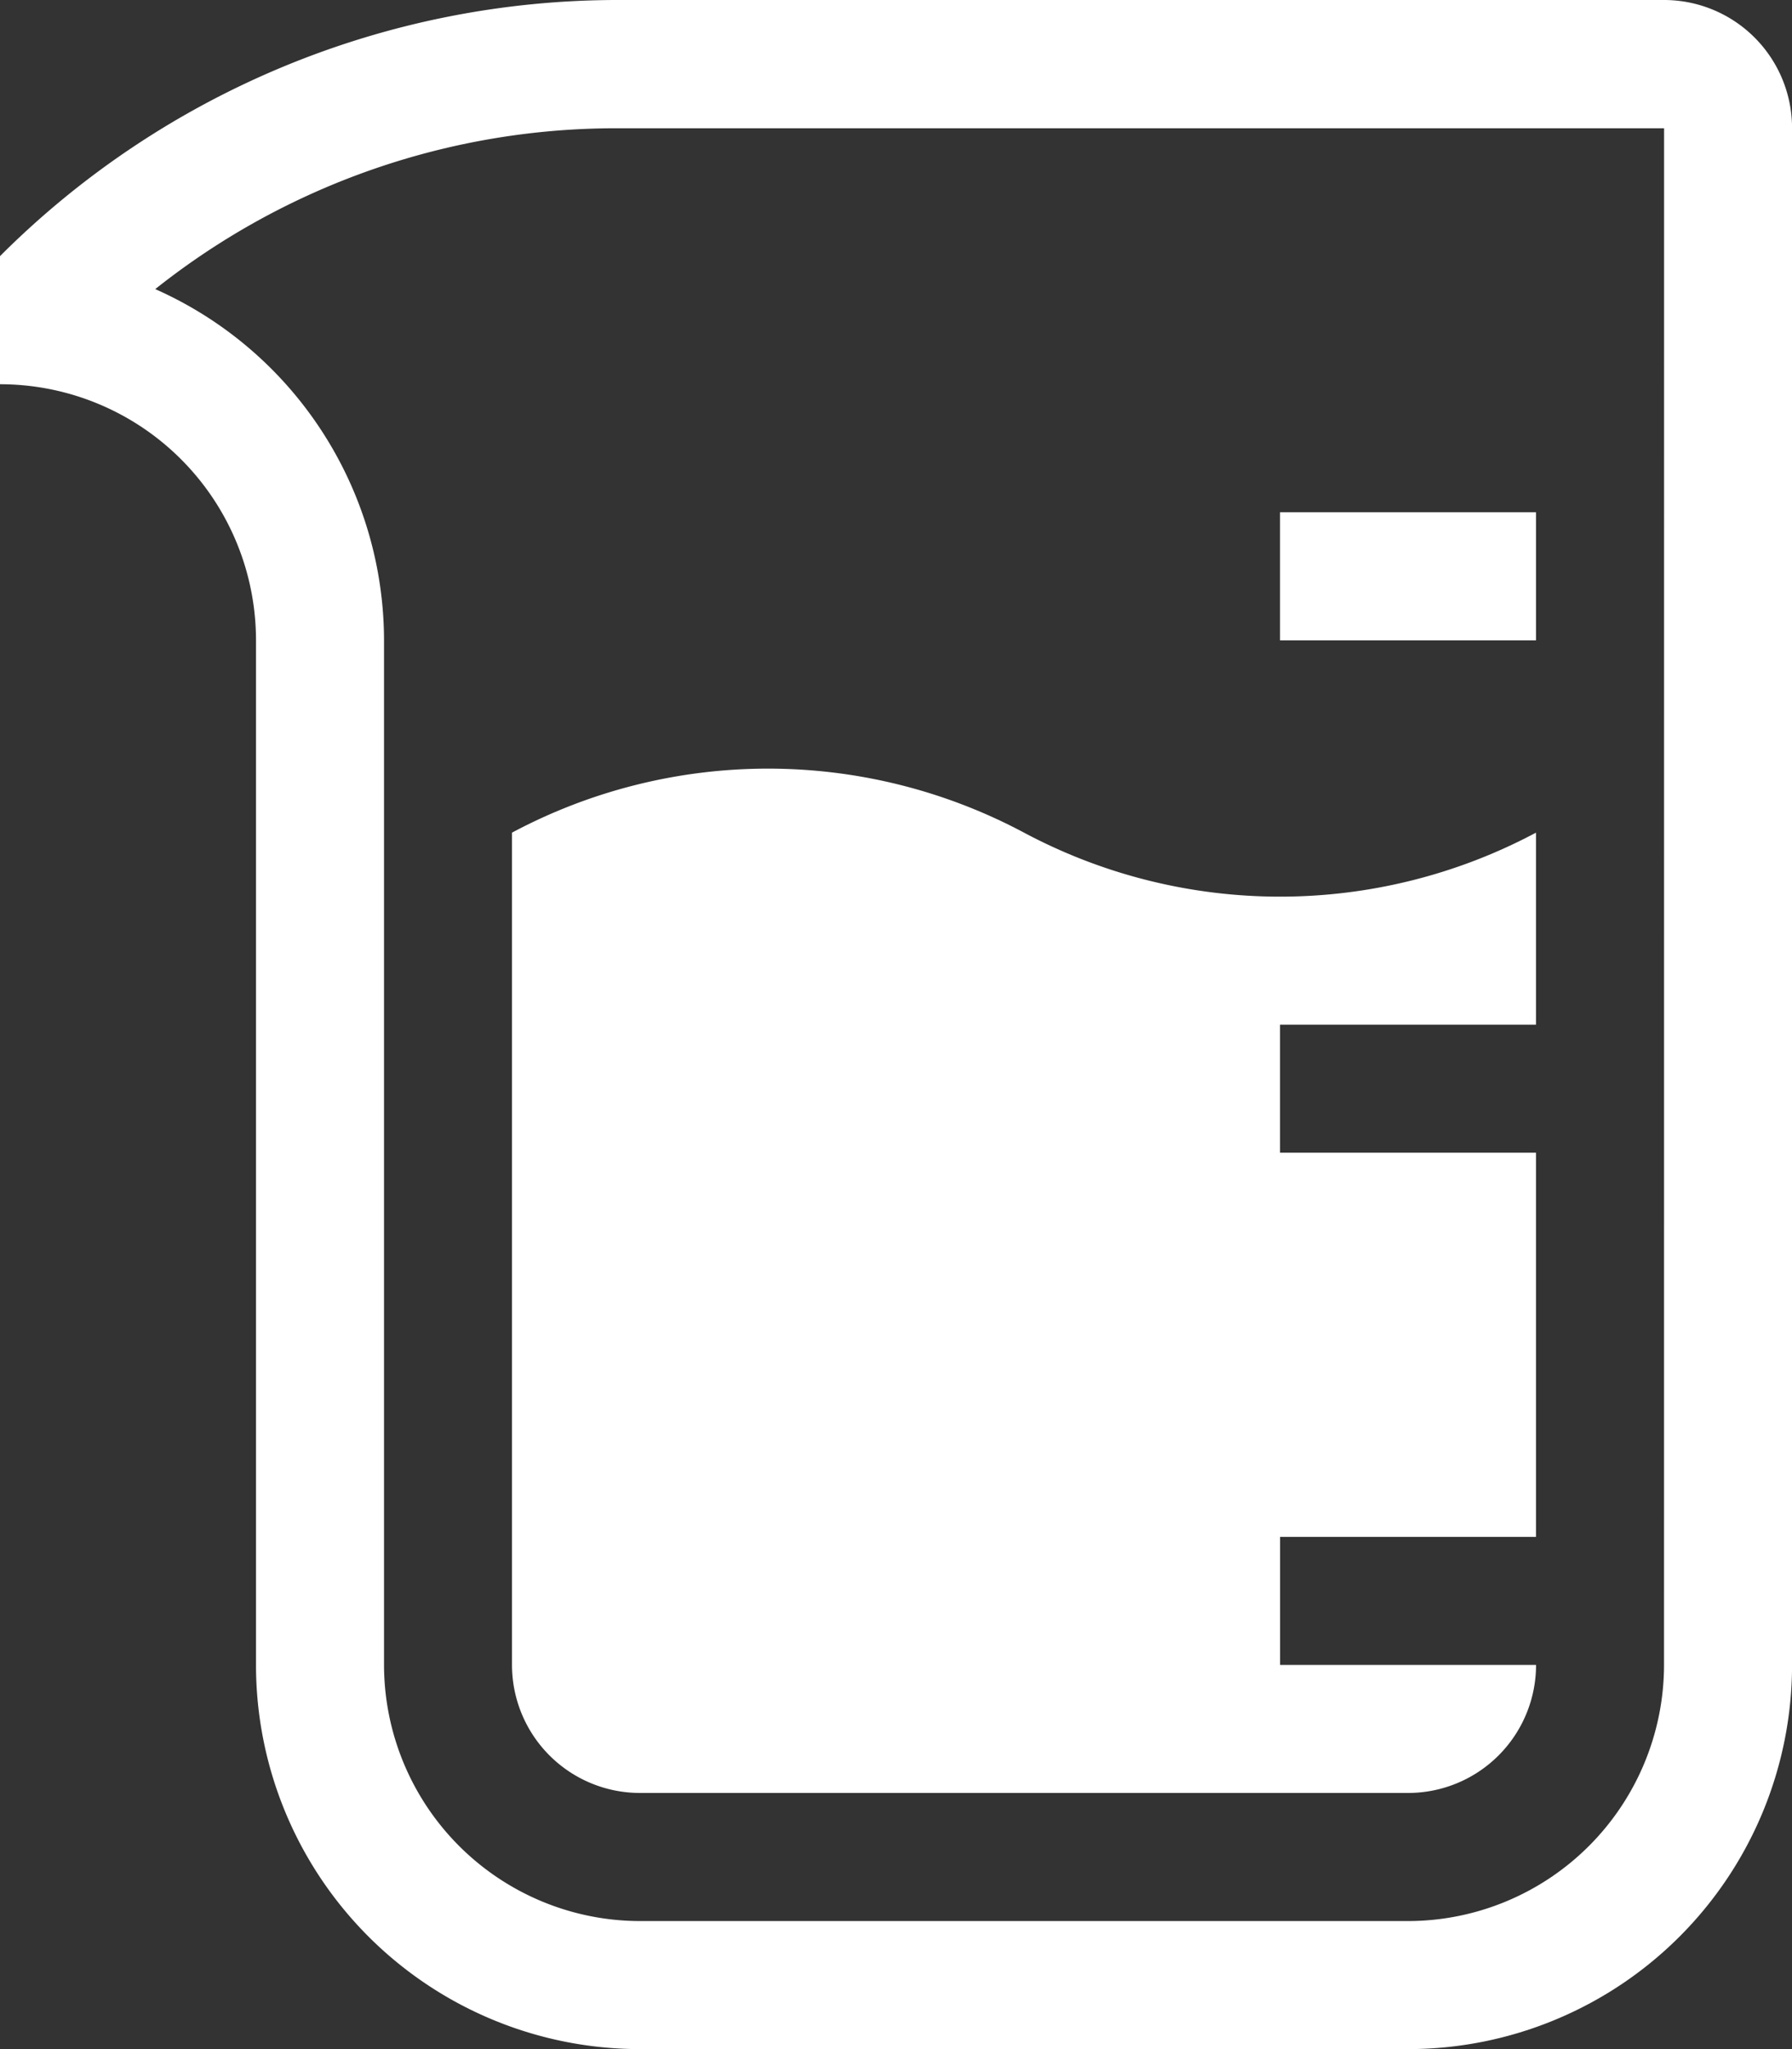
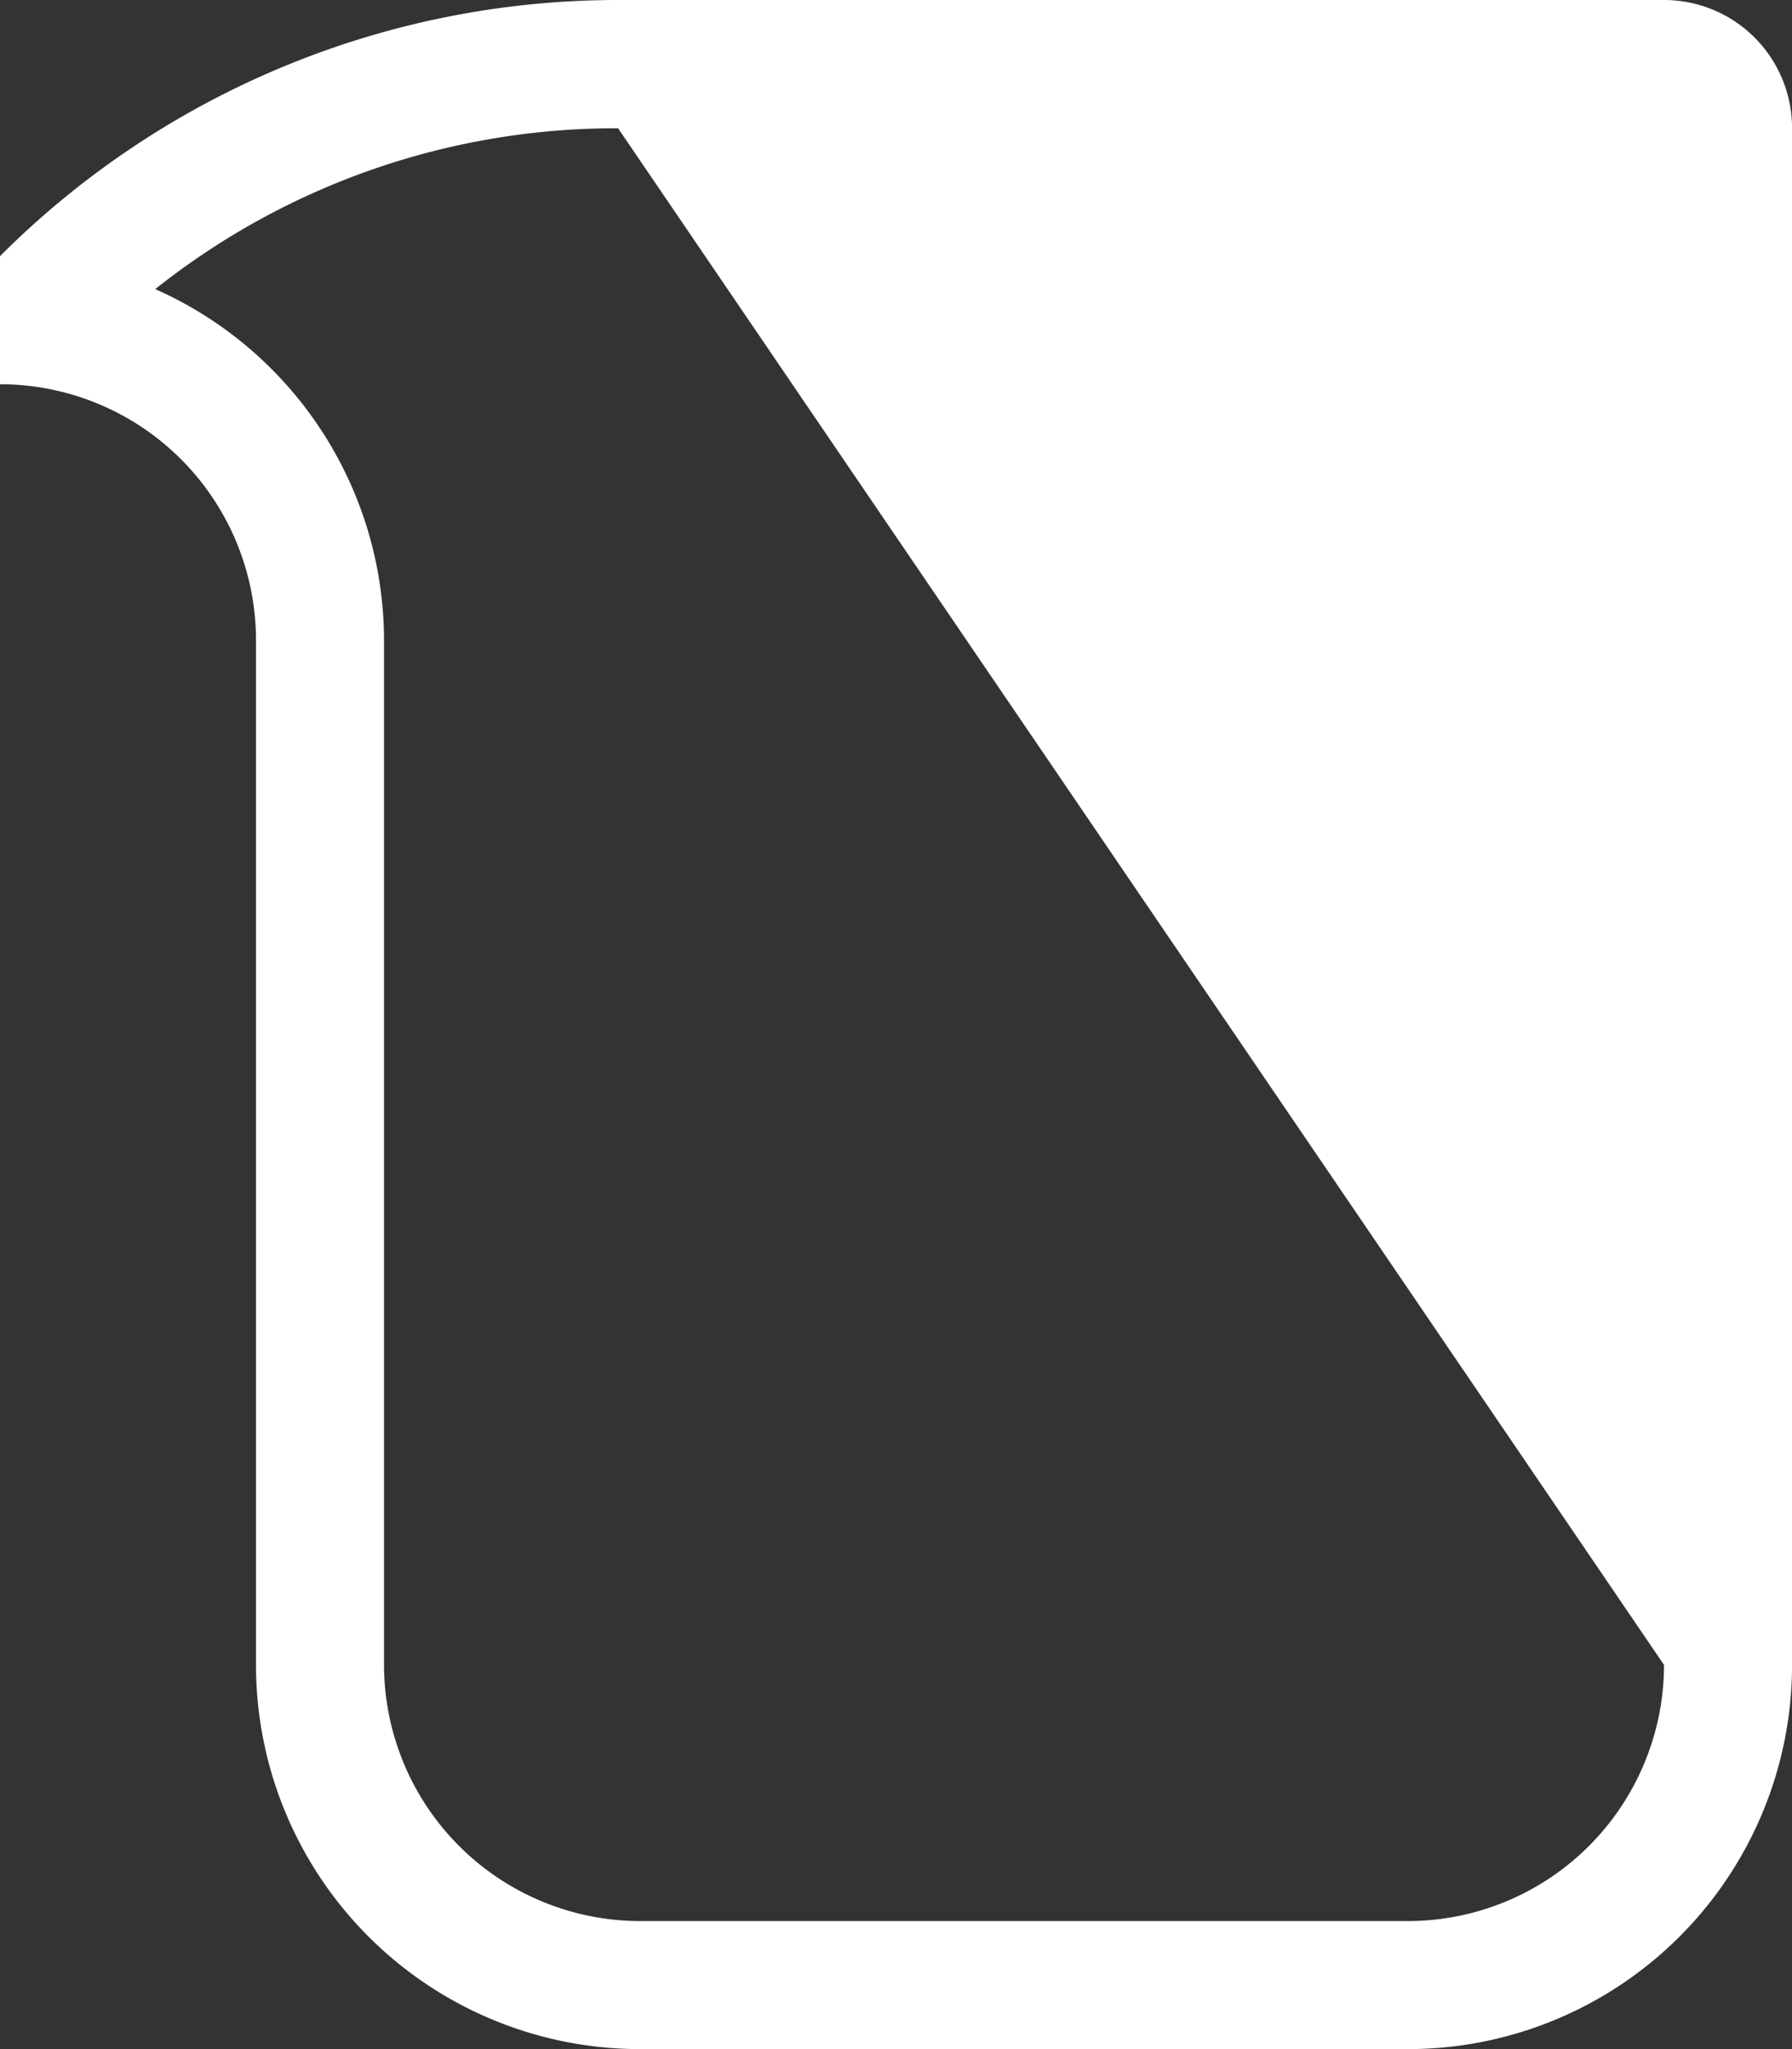
<svg xmlns="http://www.w3.org/2000/svg" width="30.625" height="35" viewBox="0 0 30.625 35">
  <rect x="0" y="0" width="30.625" height="35" fill="#333333" stroke="none" />
  <g transform="translate(-180 -120)">
-     <path d="M208.438,120H190.562A14.936,14.936,0,0,0,180,124.375v2.188a4.375,4.375,0,0,1,4.375,4.375v17.5A6.563,6.563,0,0,0,190.938,155h13.125a6.563,6.563,0,0,0,6.563-6.562v-26.25A2.188,2.188,0,0,0,208.438,120Zm0,28.438a4.38,4.38,0,0,1-4.375,4.375H190.938a4.38,4.38,0,0,1-4.375-4.375v-17.5a6.573,6.573,0,0,0-3.91-6,12.655,12.655,0,0,1,7.91-2.747h17.876Z" fill="#fff" />
-     <path d="M420,495.315a2.188,2.188,0,0,0,2.188,2.188h13.125a2.188,2.188,0,0,0,2.188-2.187h-4.375v-2.187H437.5v-6.562h-4.375v-2.187H437.5V481.1a9.3,9.3,0,0,1-8.75,0,9.3,9.3,0,0,0-8.75,0Z" transform="translate(-231.25 -346.878)" fill="#fff" />
+     <path d="M208.438,120H190.562A14.936,14.936,0,0,0,180,124.375v2.188a4.375,4.375,0,0,1,4.375,4.375v17.5A6.563,6.563,0,0,0,190.938,155h13.125a6.563,6.563,0,0,0,6.563-6.562v-26.25A2.188,2.188,0,0,0,208.438,120Zm0,28.438a4.38,4.38,0,0,1-4.375,4.375H190.938a4.38,4.38,0,0,1-4.375-4.375v-17.5a6.573,6.573,0,0,0-3.91-6,12.655,12.655,0,0,1,7.91-2.747Z" fill="#fff" />
    <path d="M780,360h4.375v2.188H780Z" transform="translate(-578.125 -231.25)" fill="#fff" />
  </g>
</svg>